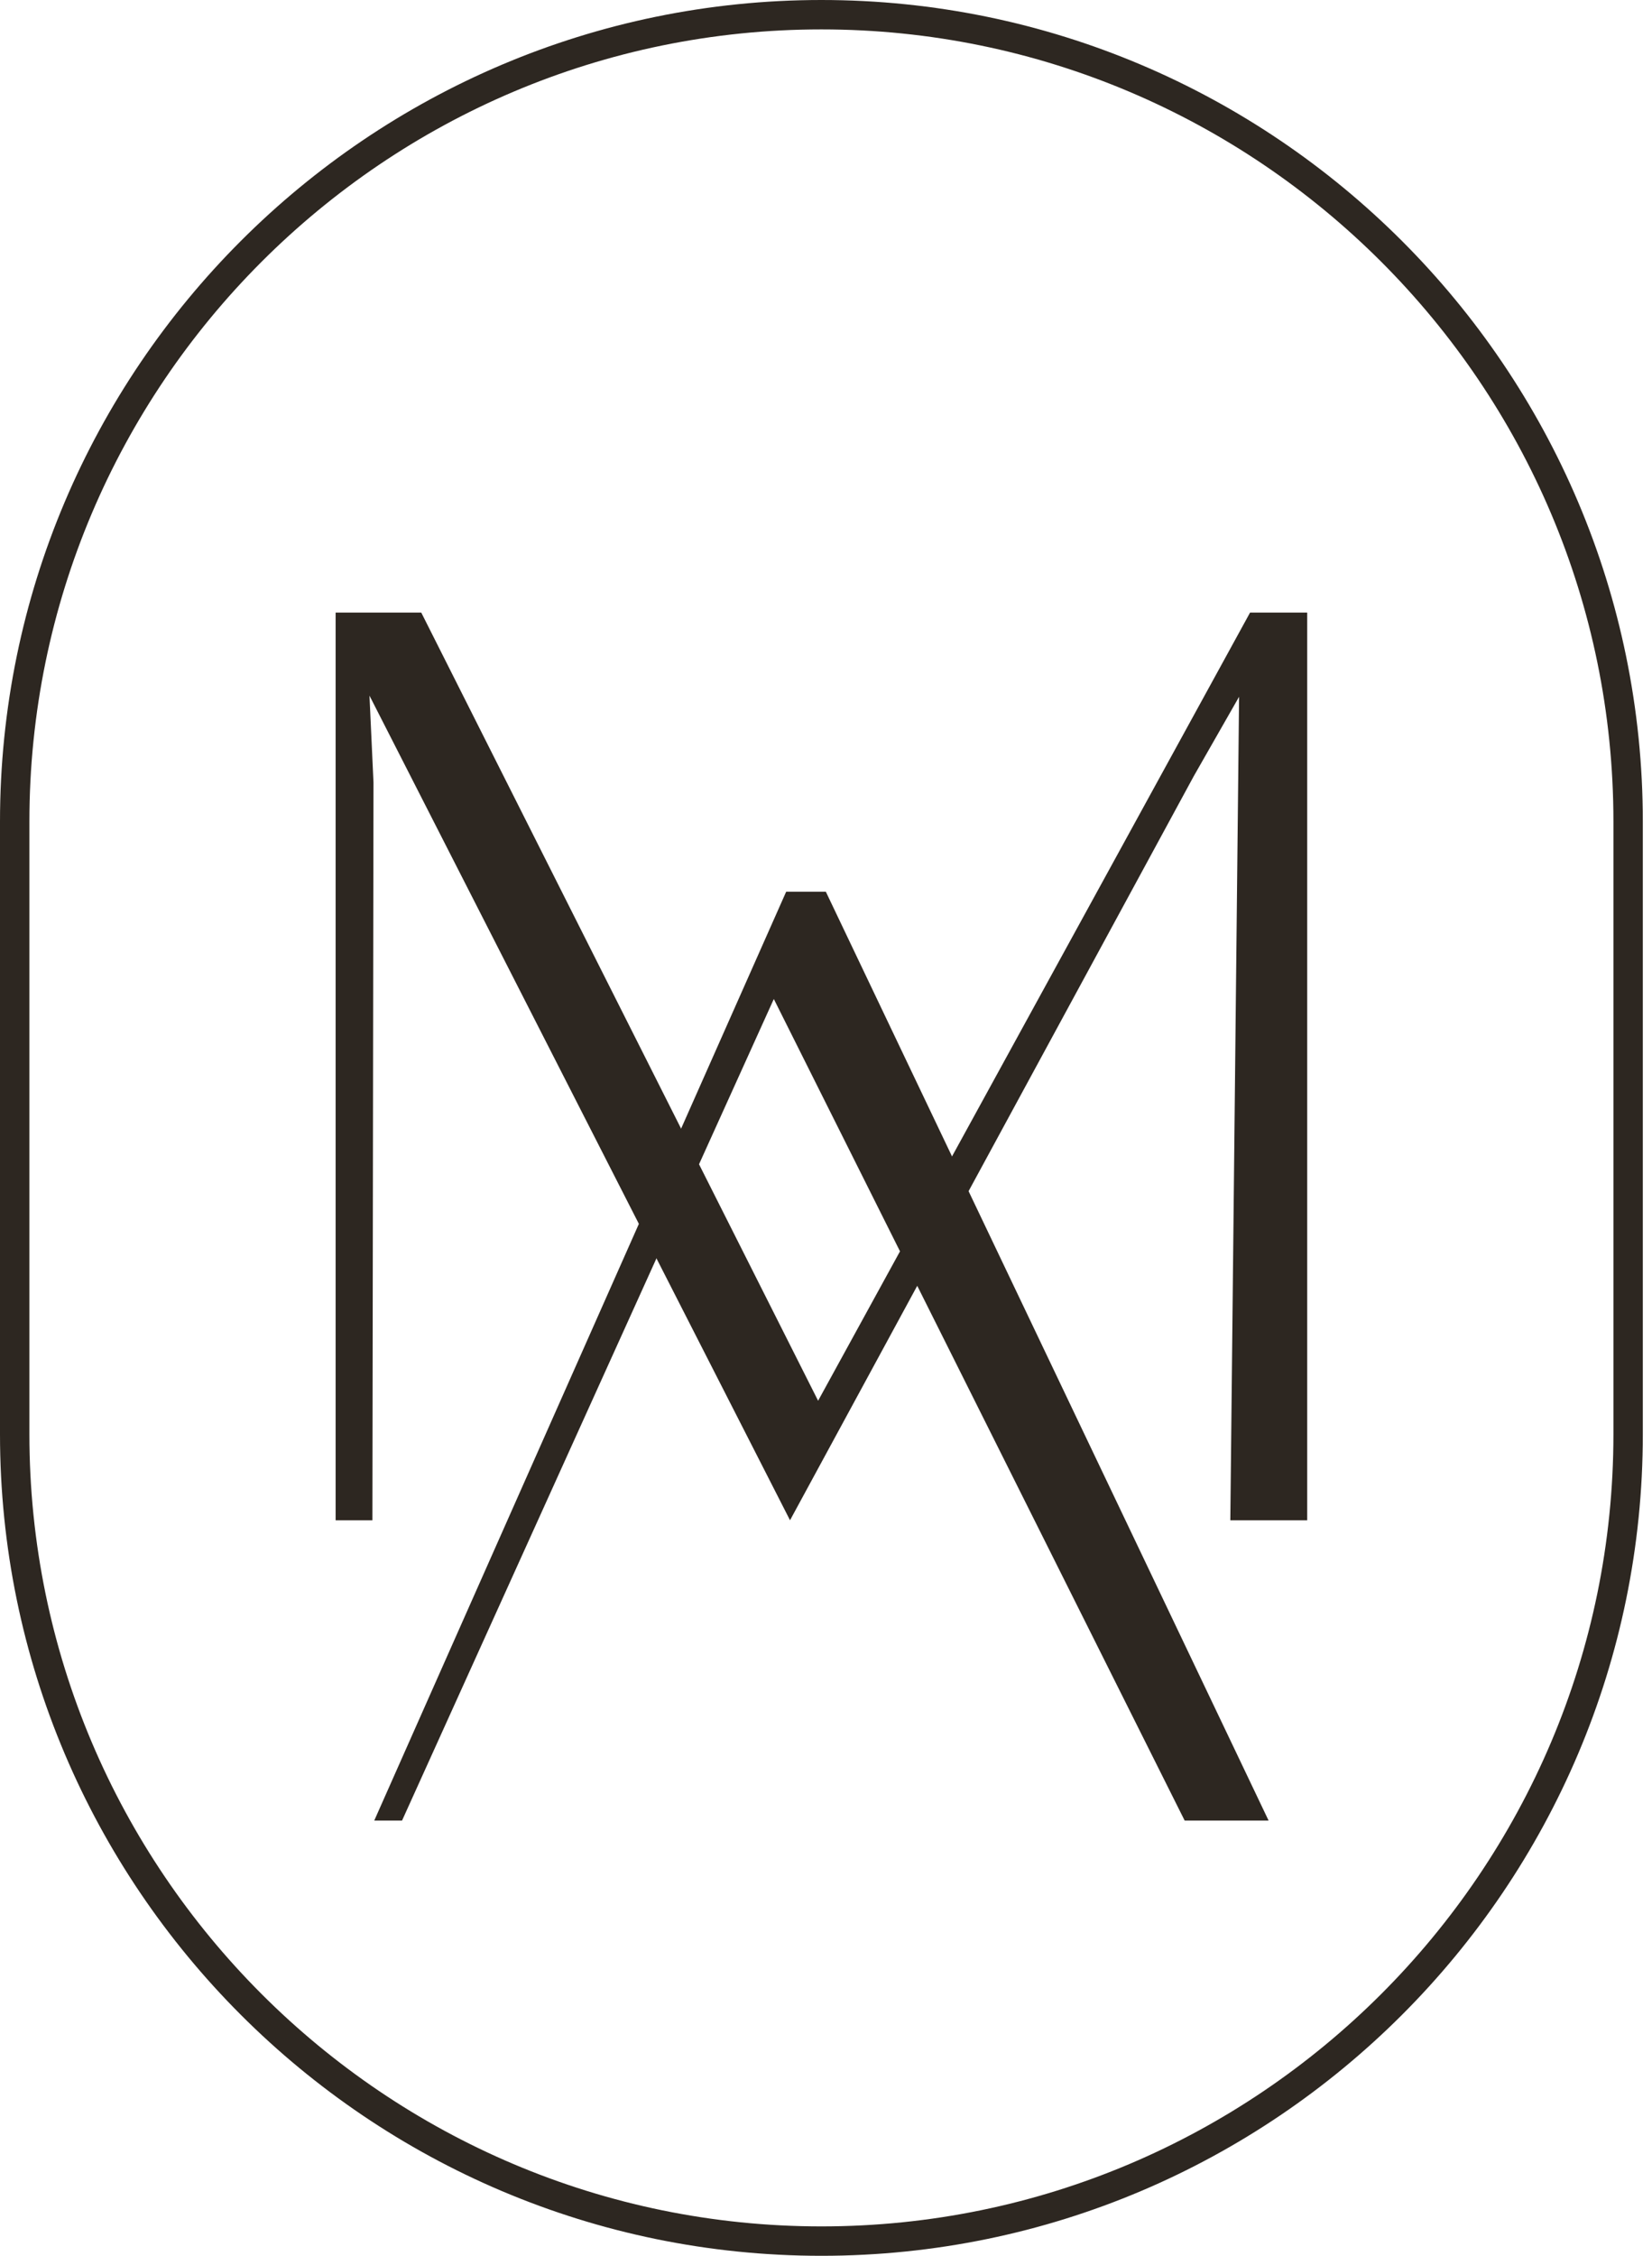
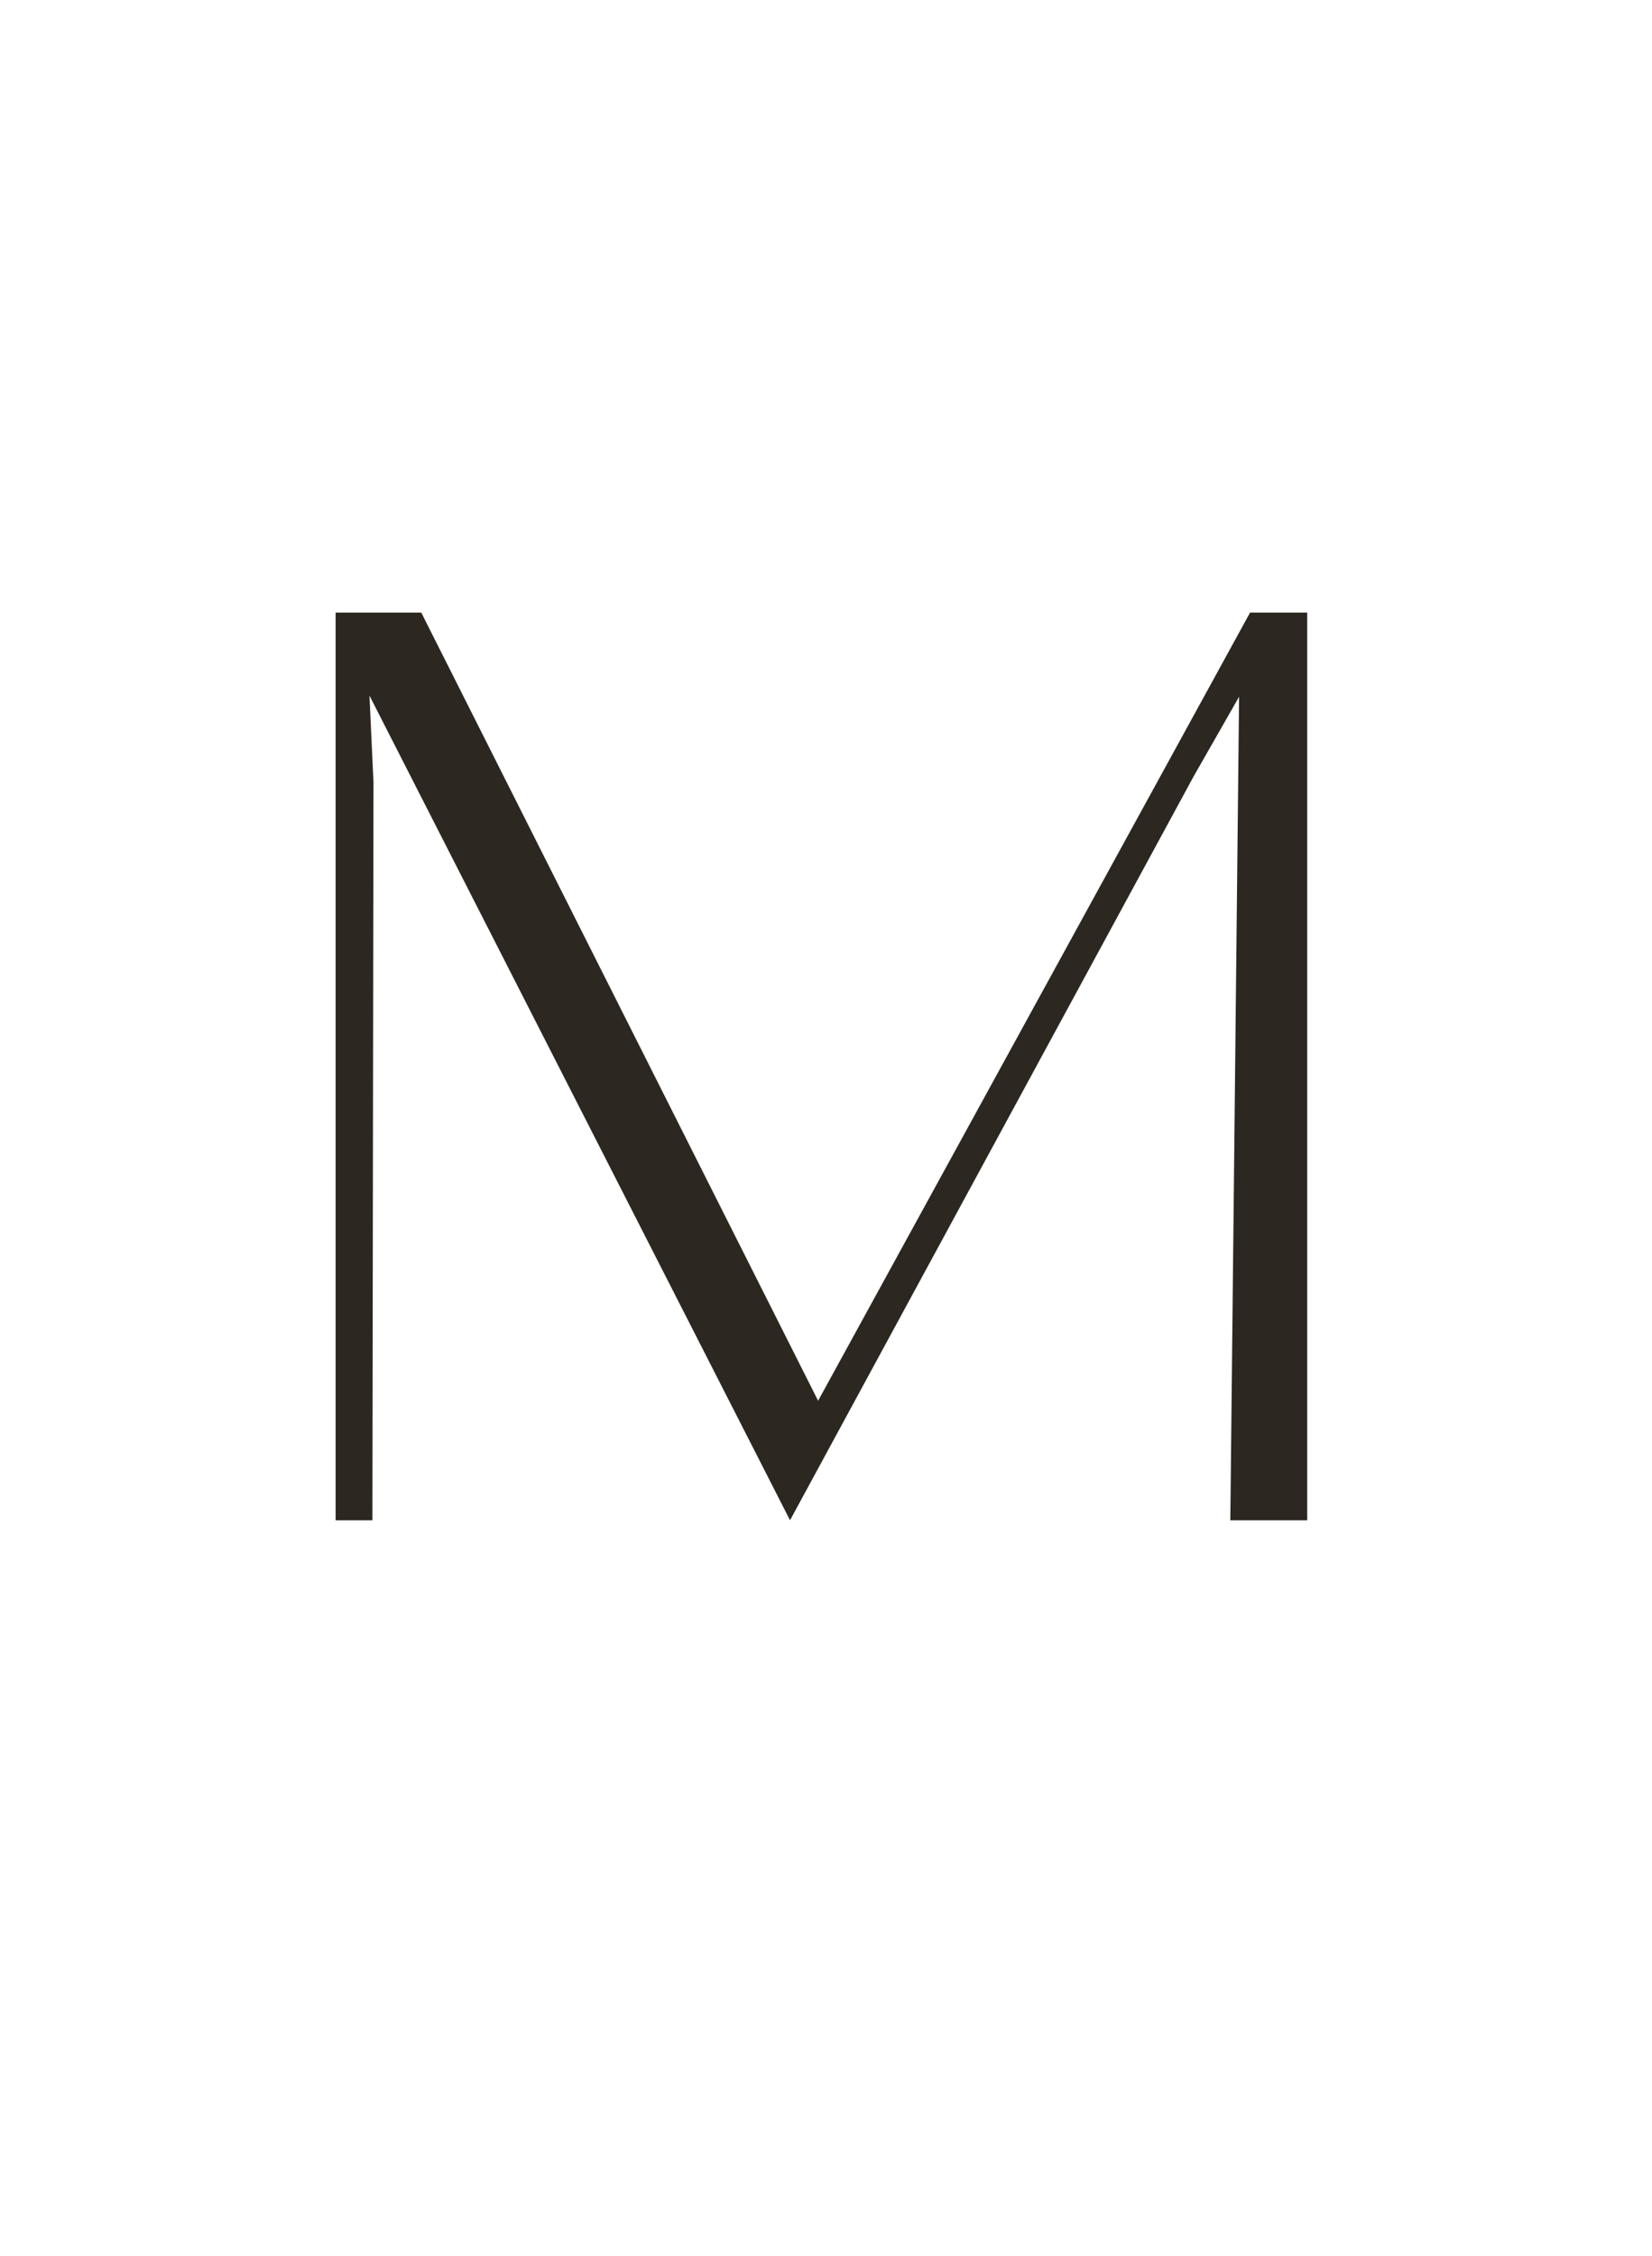
<svg xmlns="http://www.w3.org/2000/svg" width="63" height="86" viewBox="0 0 63 86" fill="none">
  <path d="M12.799 23.354H16.065L31.199 53.402L47.672 23.354H49.851V57.958H46.919L47.253 26.564L45.525 29.59L30.128 57.958L14.09 26.52L14.243 29.827L14.202 57.958H12.799V23.354Z" fill="#2D2721" />
-   <path d="M45.178 69.408L29.51 38.086L15.332 69.408H14.272L29.981 33.996H31.494L48.379 69.408H45.178Z" fill="#2D2721" />
-   <path d="M31.325 86C14.053 86 0 71.947 0 54.675V31.325C0 14.053 14.053 -7.62939e-06 31.325 -7.62939e-06C48.597 -7.62939e-06 62.65 14.053 62.65 31.325V54.675C62.652 71.947 48.599 86 31.325 86ZM31.325 1.121C14.671 1.121 1.121 14.671 1.121 31.325V54.675C1.121 71.329 14.671 84.879 31.325 84.879C47.979 84.879 61.529 71.329 61.529 54.675V31.325C61.529 14.671 47.979 1.121 31.325 1.121Z" fill="#2D2721" />
</svg>